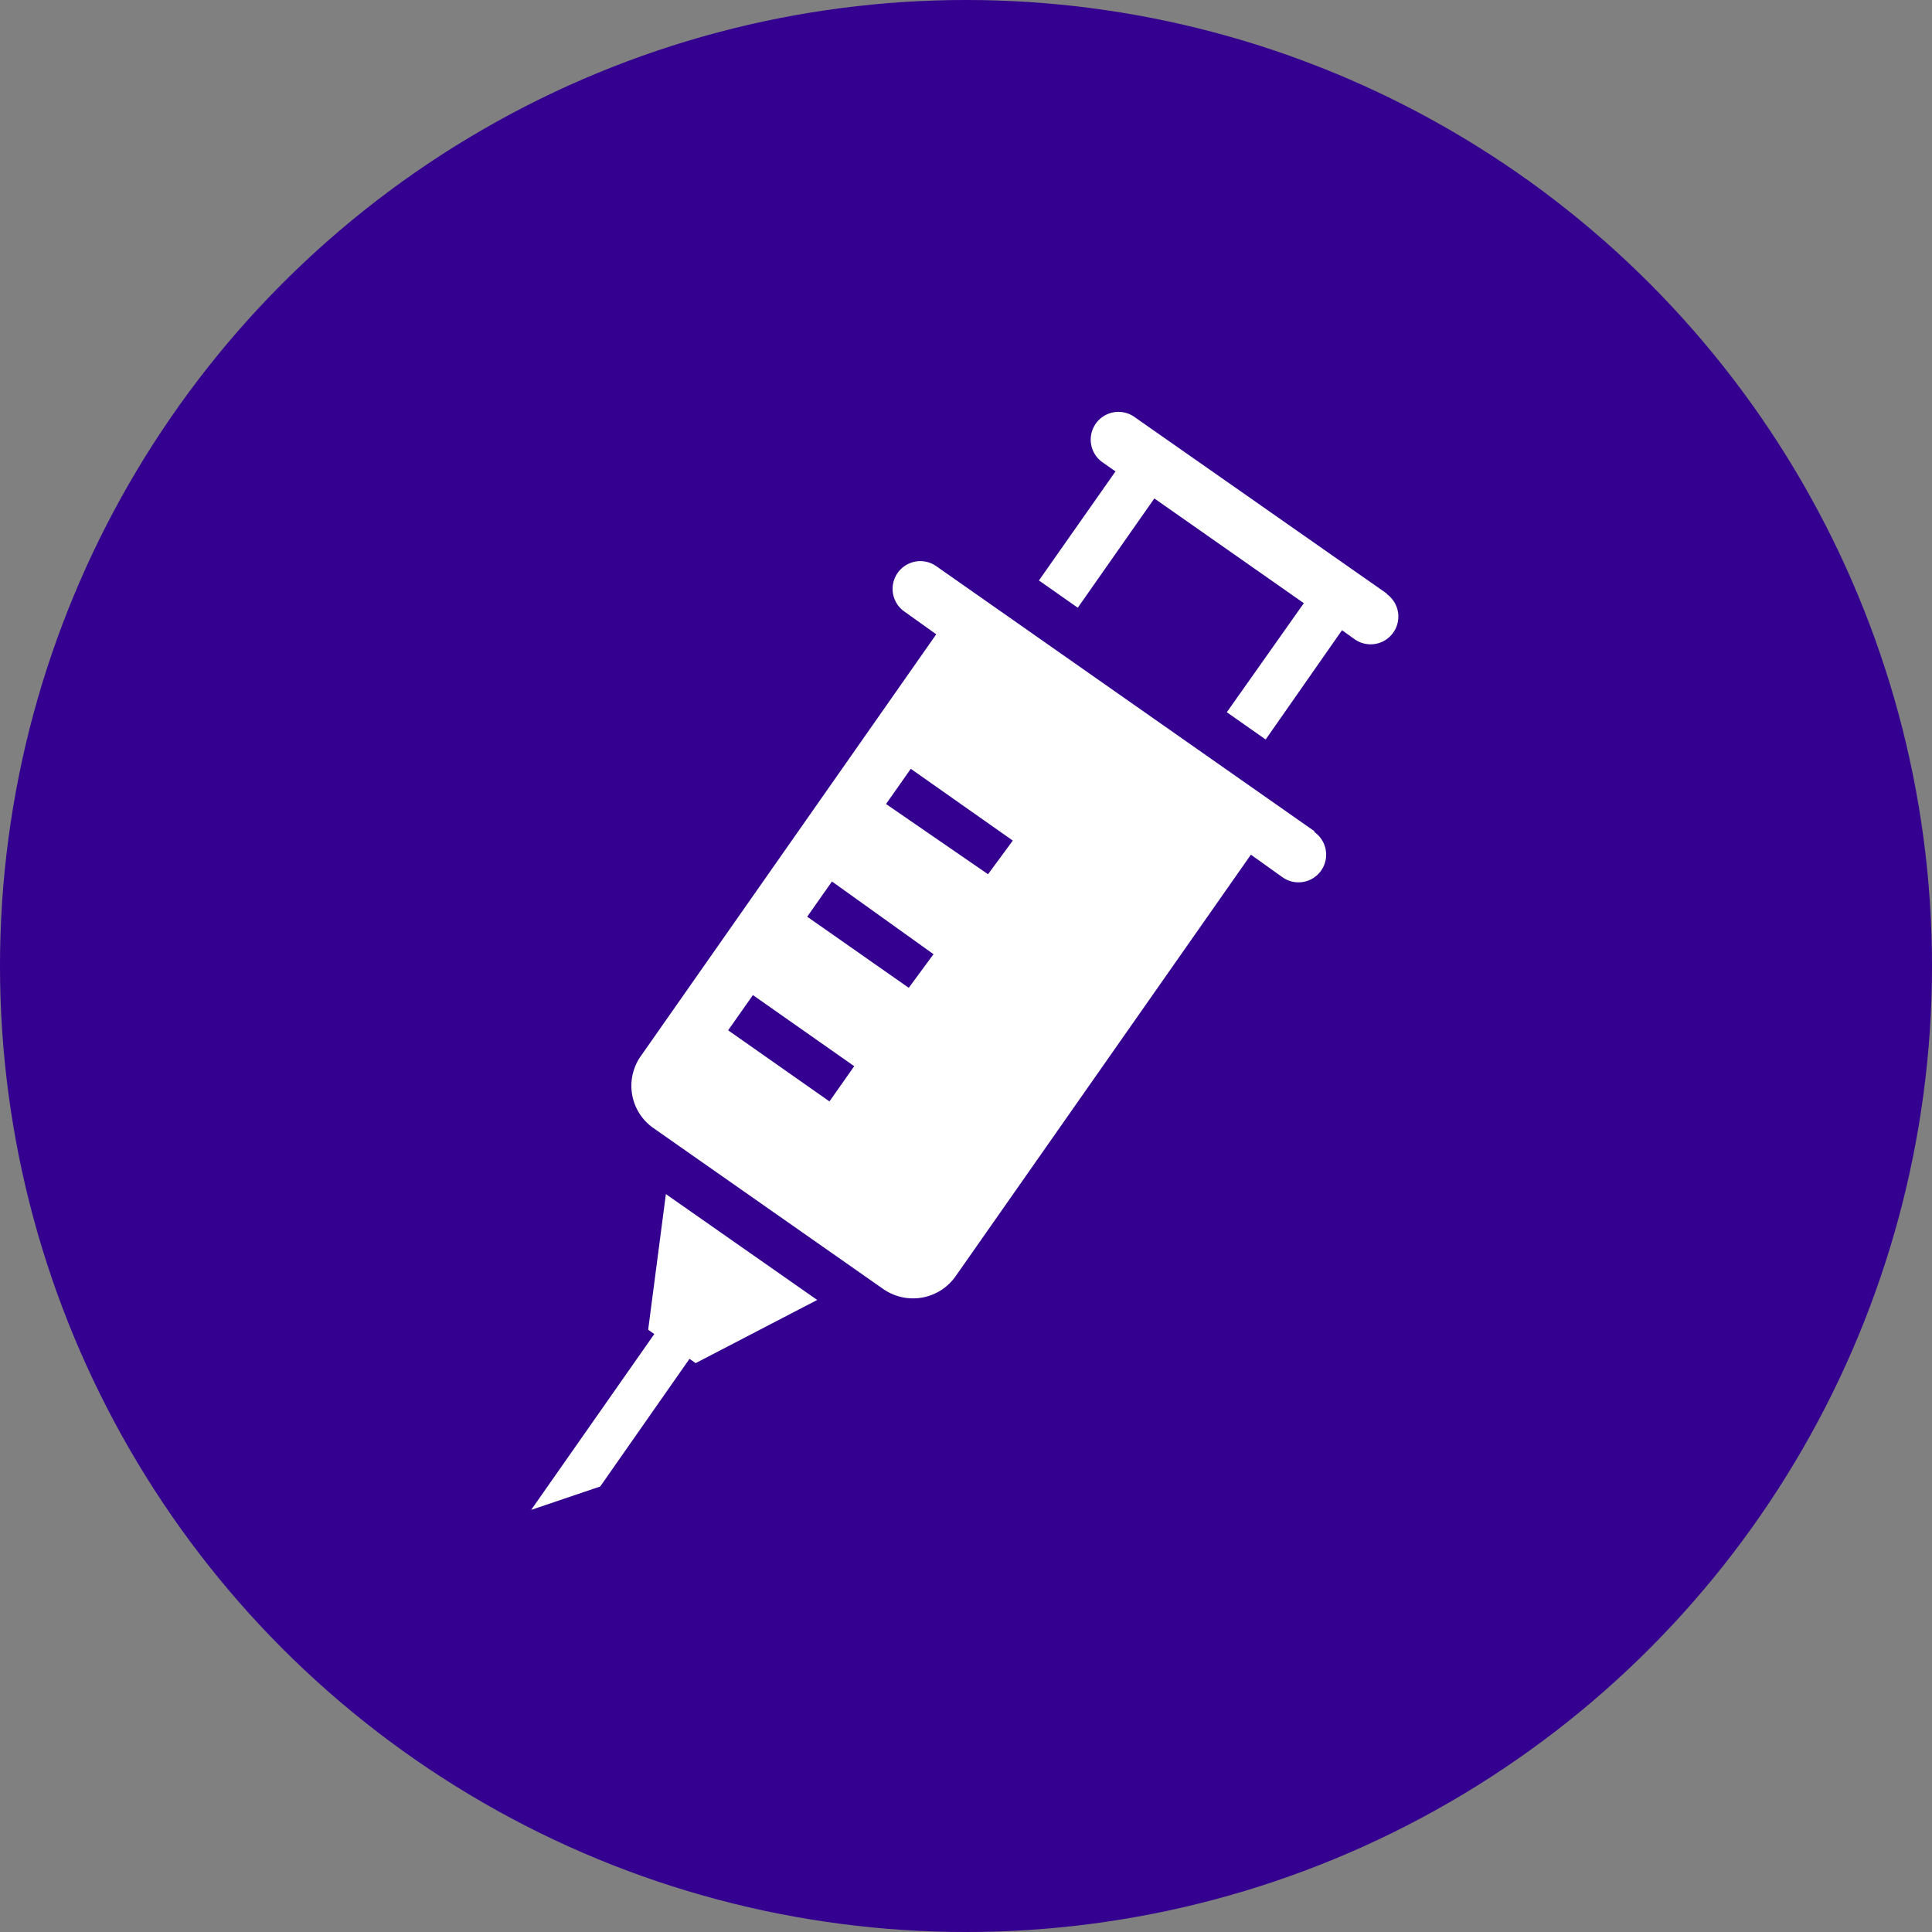
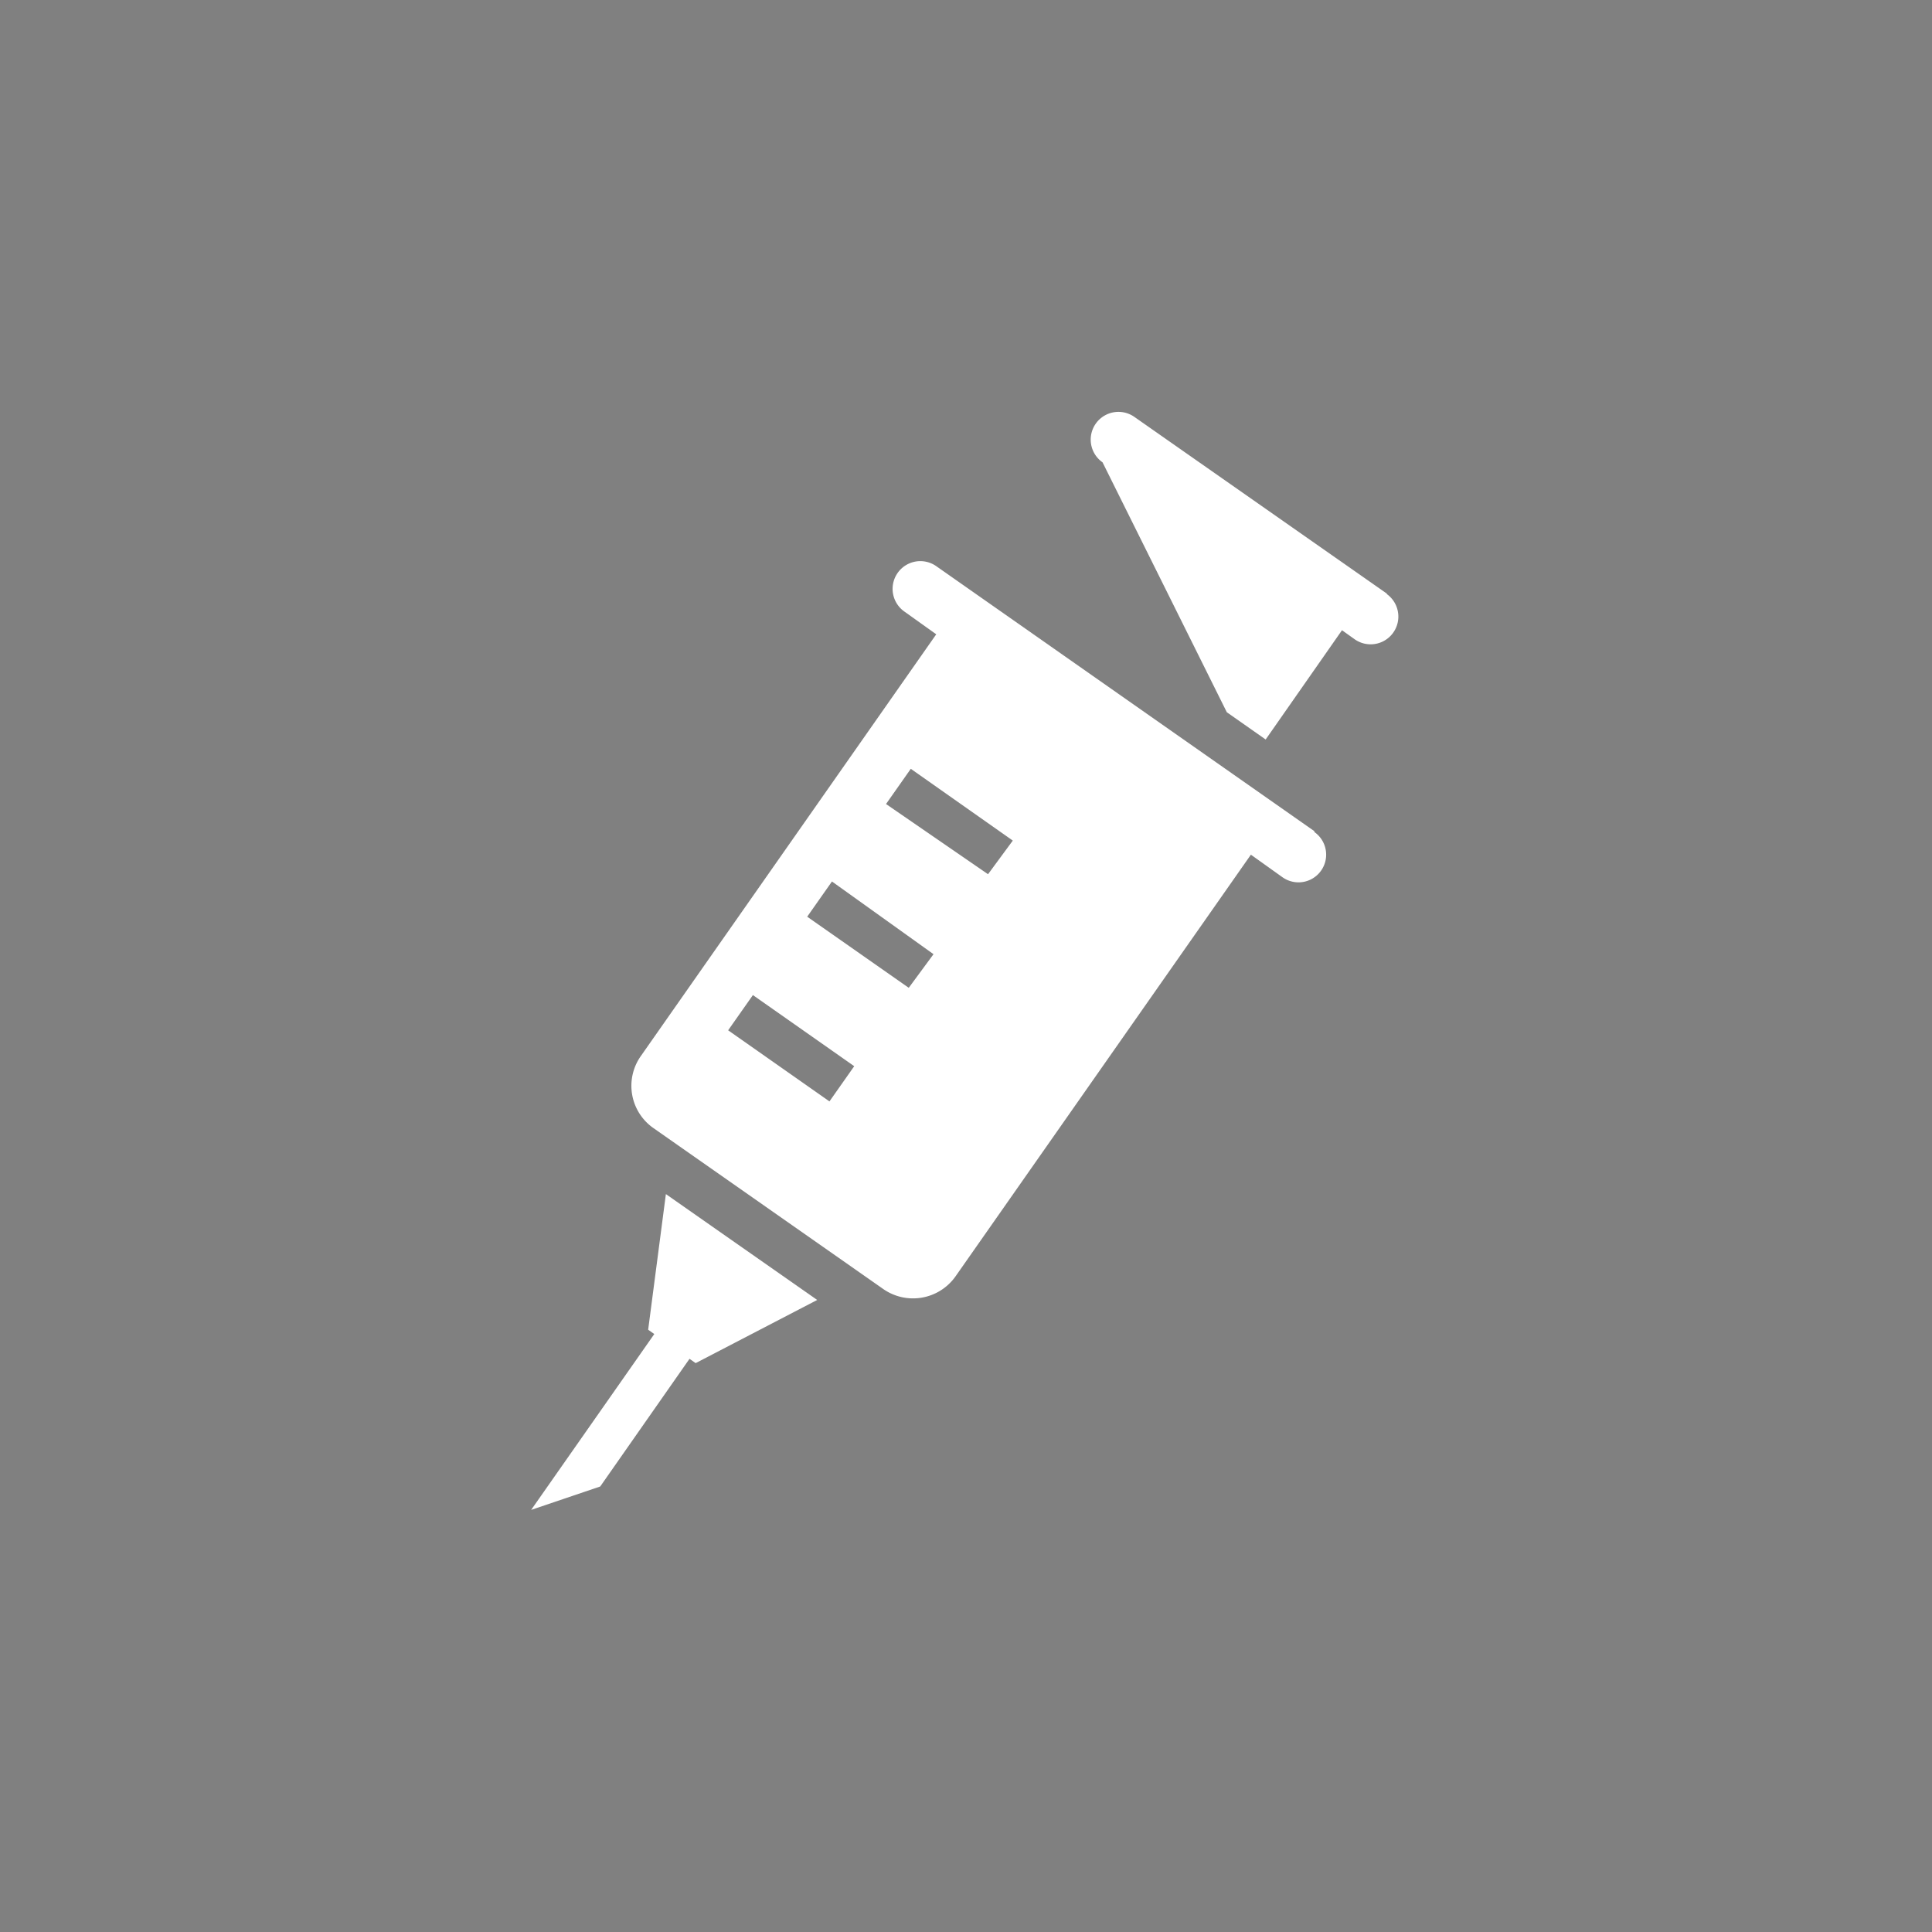
<svg xmlns="http://www.w3.org/2000/svg" viewBox="0 0 85.04 85.04">
  <rect x="0" y="0" width="85.04" height="85.04" fill="#808080" stroke="none" />
  <defs>
    <style>.cls-1{fill:#330090;}.cls-2{fill:#fff;}</style>
  </defs>
  <title>KD purple treatments</title>
  <g id="Layer_2" data-name="Layer 2">
-     <circle class="cls-1" cx="42.52" cy="42.52" r="42.52" />
-   </g>
+     </g>
  <g id="Layer_1" data-name="Layer 1">
    <path class="cls-2" d="M57.86,36.59,41.21,24.92a1.22,1.22,0,0,0-1.4,2l1.4,1-13,18.56a2.27,2.27,0,0,0,.56,3.18l10.11,7.08a2.29,2.29,0,0,0,3.18-.56l13-18.56,1.4,1a1.21,1.21,0,0,0,1.39-2ZM36.51,48.48l-4.46-3.13,1.09-1.55,4.46,3.13Zm3.49-5-4.47-3.13,1.09-1.55L41.09,42Zm3.49-5L39,35.39l1.09-1.55L44.58,37Z" transform="translate(0 0)" />
-     <path class="cls-2" d="M61.06,26.14,49.93,18.35a1.22,1.22,0,0,0-1.4,2l.57.4-3.37,4.8,1.71,1.2,3.37-4.81,6.58,4.61L54,31.35l1.71,1.2,3.36-4.81.56.4a1.22,1.22,0,0,0,1.4-2Z" transform="translate(0 0)" />
+     <path class="cls-2" d="M61.06,26.14,49.93,18.35a1.22,1.22,0,0,0-1.4,2L54,31.35l1.71,1.2,3.36-4.81.56.4a1.22,1.22,0,0,0,1.4-2Z" transform="translate(0 0)" />
    <polygon class="cls-2" points="35.97 57.22 29.31 52.56 28.53 58.53 28.8 58.72 23.38 66.46 26.42 65.43 30.35 59.81 30.62 60 35.97 57.22" />
  </g>
</svg>